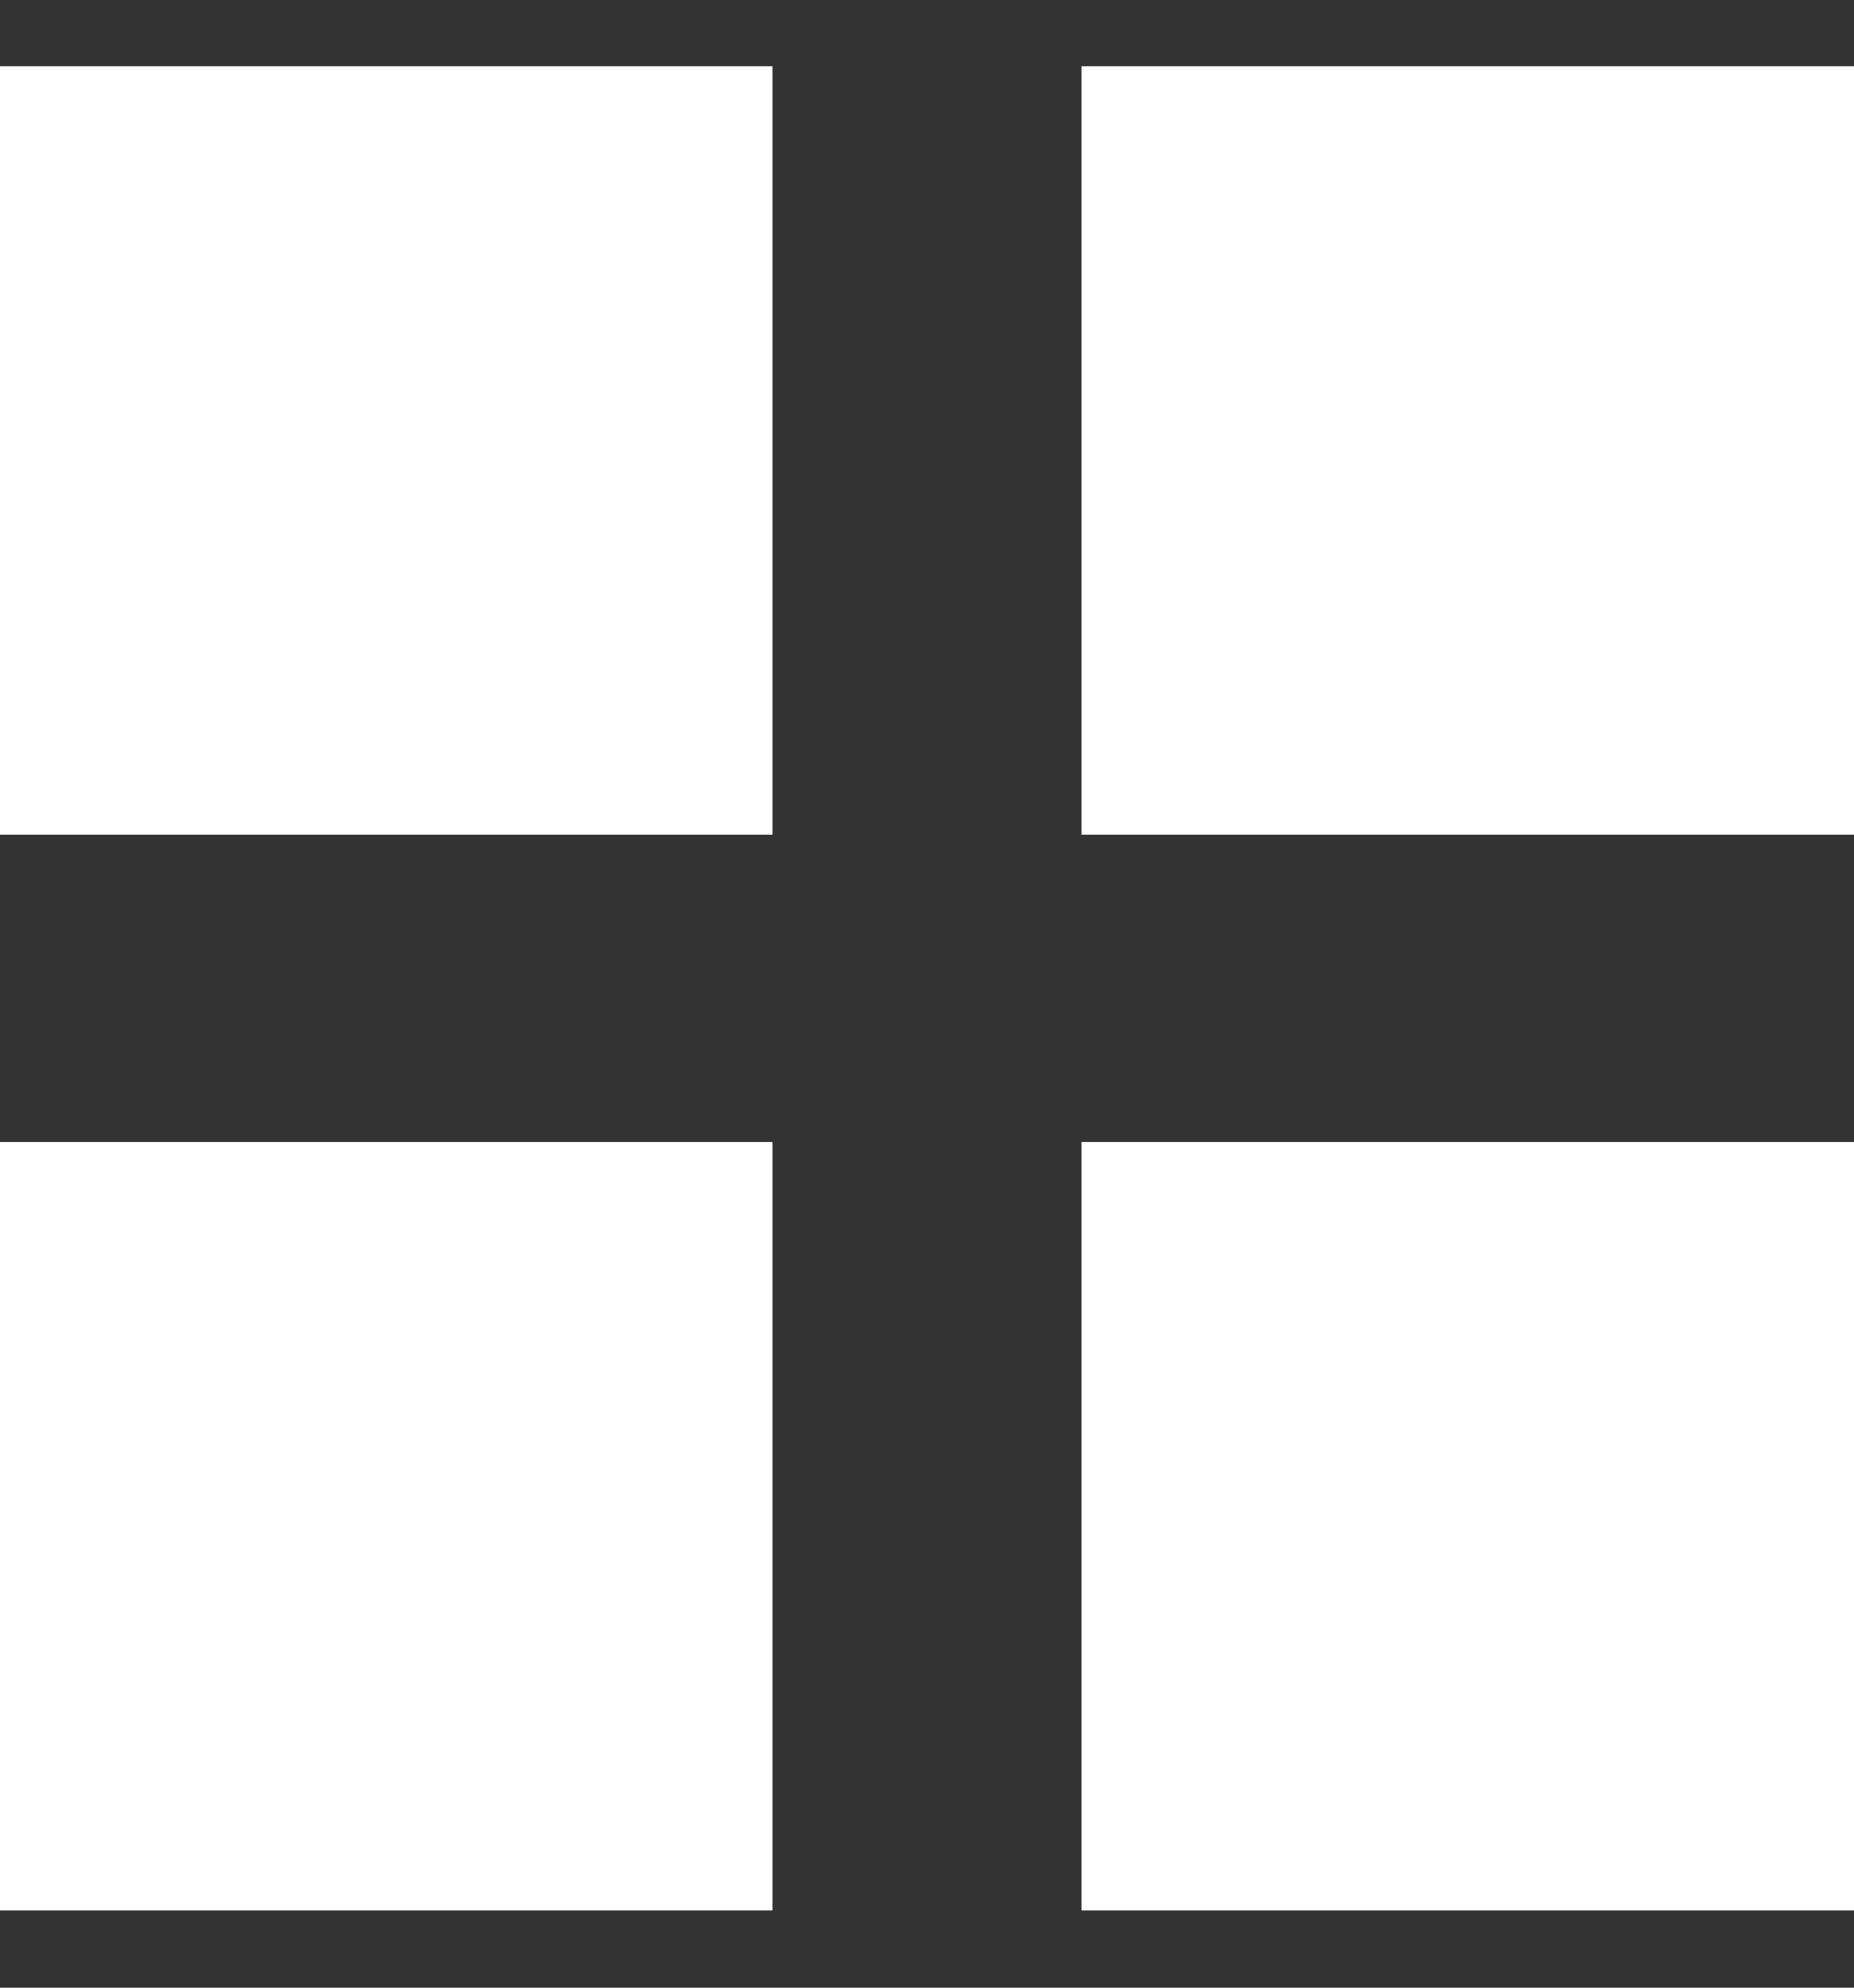
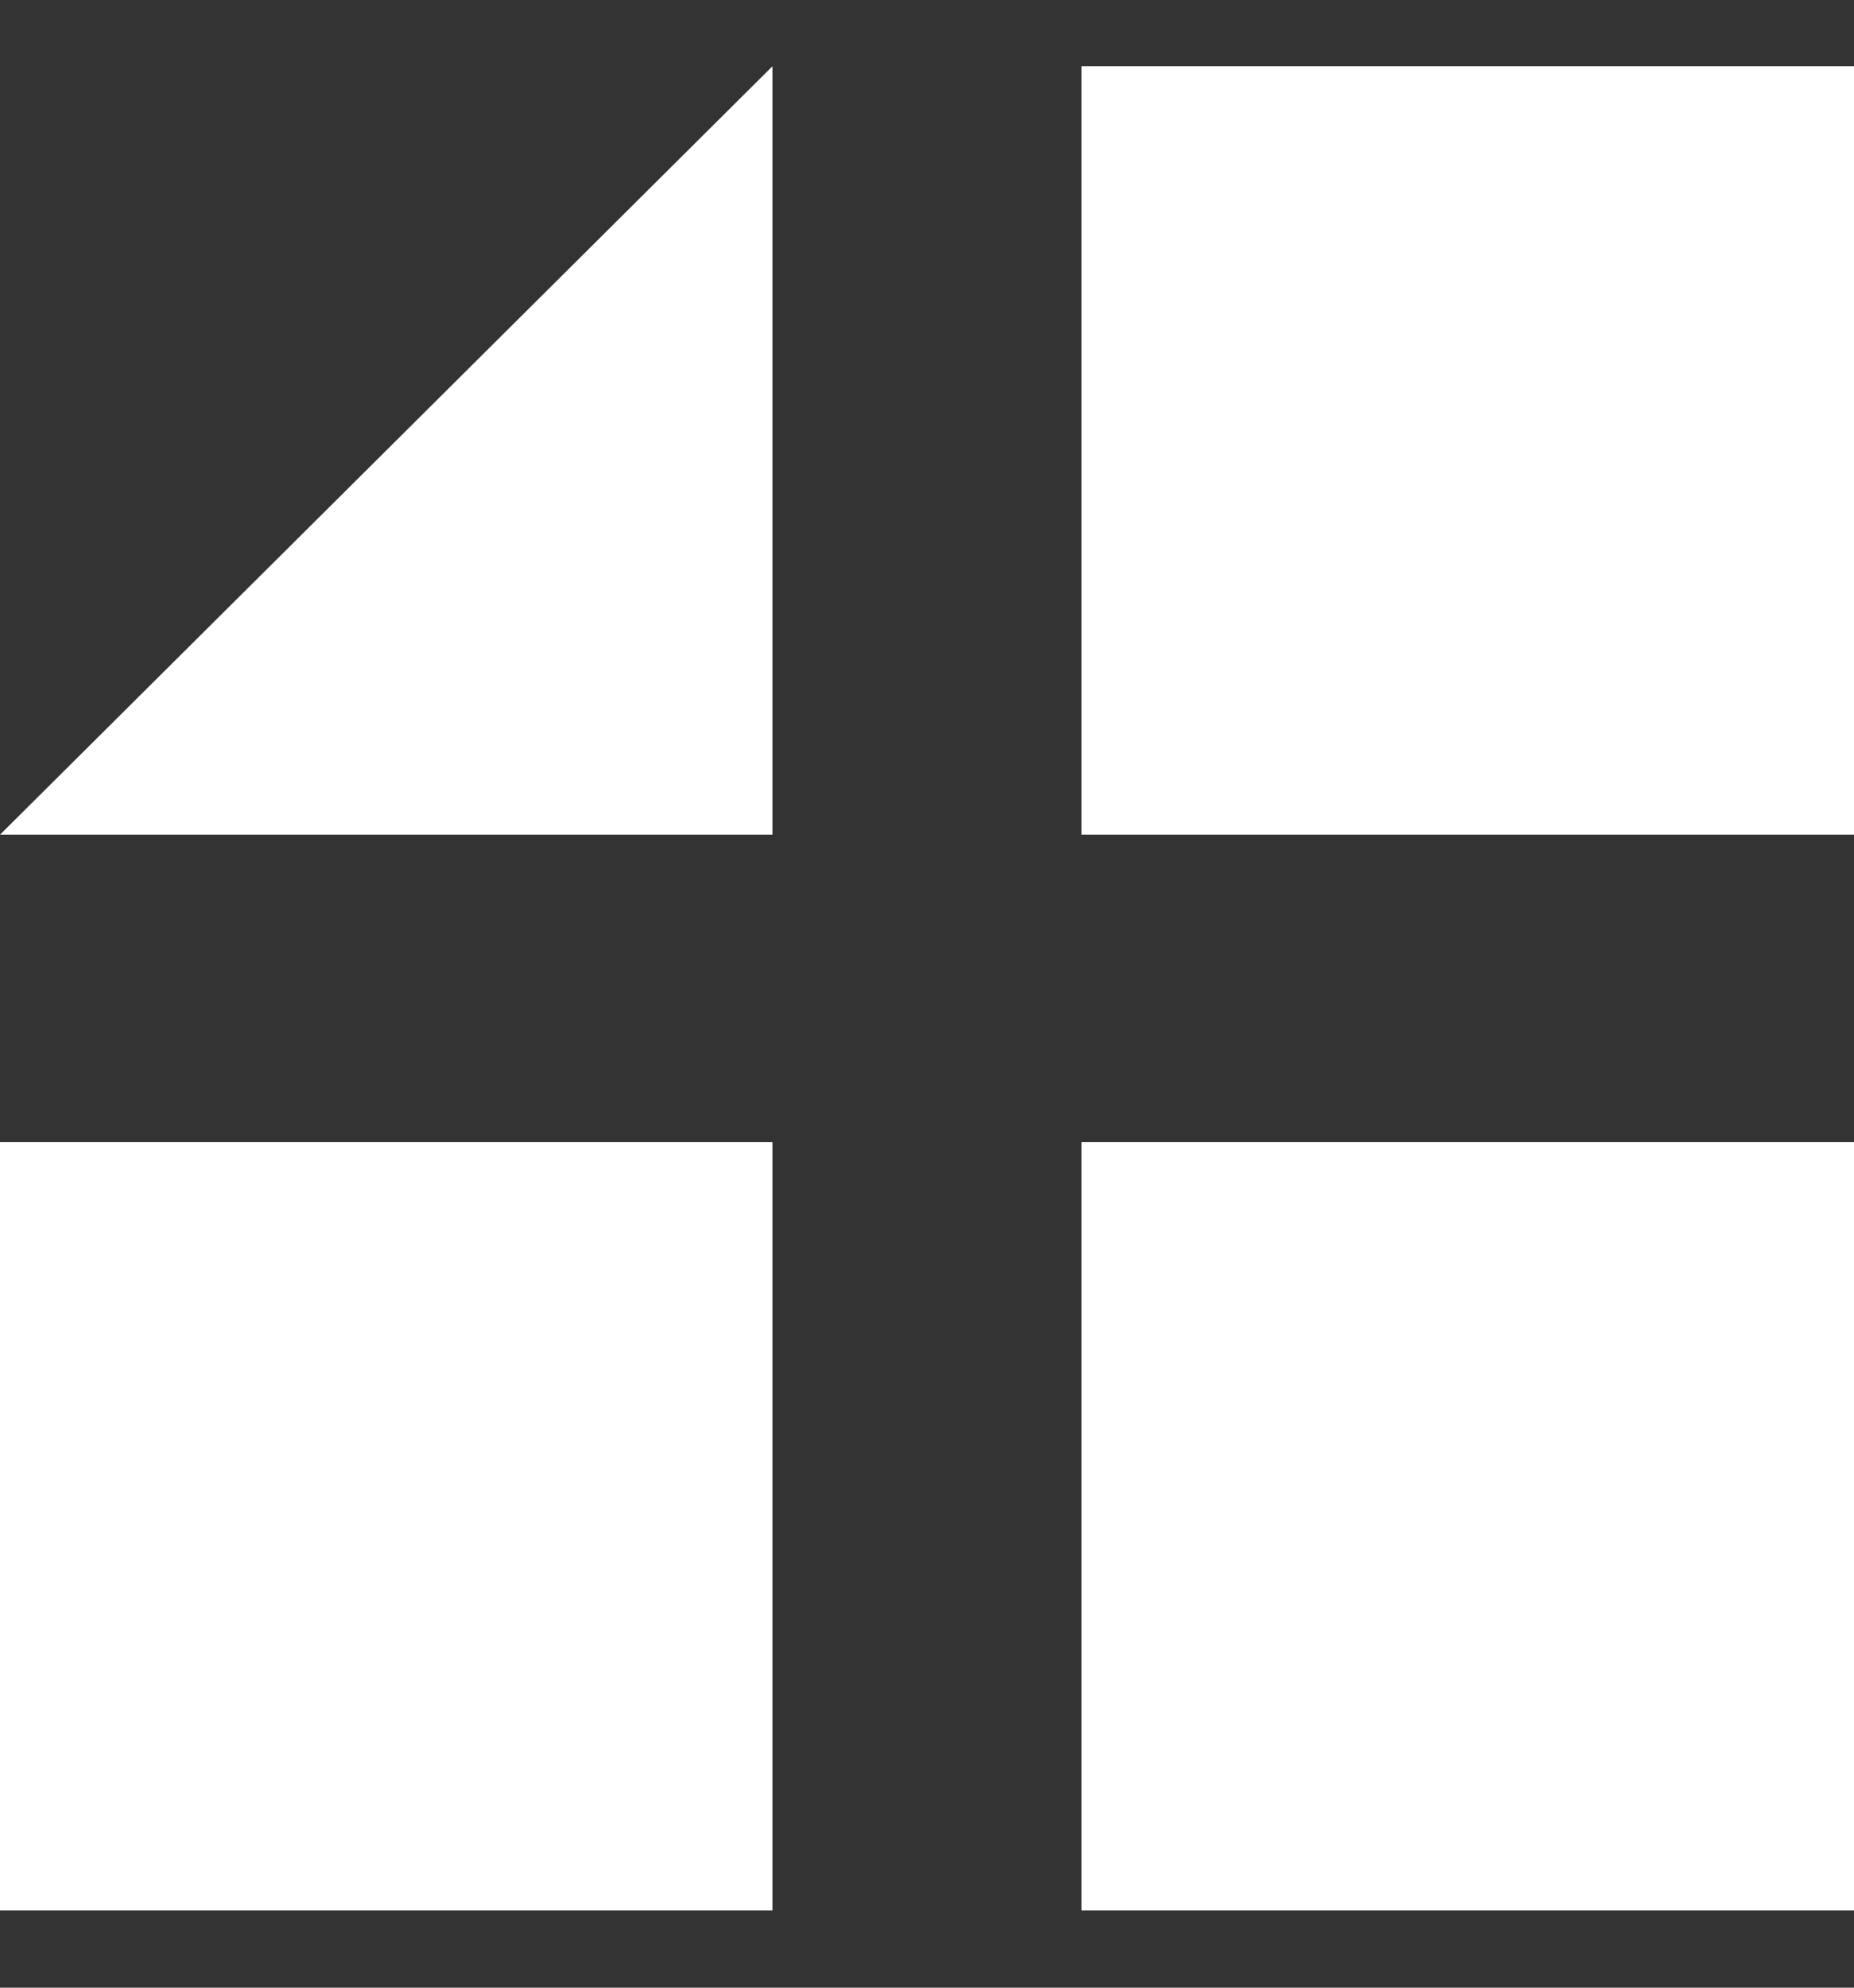
<svg xmlns="http://www.w3.org/2000/svg" xmlns:ns1="http://www.bohemiancoding.com/sketch/ns" width="14px" height="15px" viewBox="0 0 14 15" version="1.1">
  <rect x="0" y="0" width="14" height="15" fill="#333333" stroke="none" />
  <title>ellucian university + Shape 4</title>
  <desc>Created with Sketch.</desc>
  <defs />
  <g id="Page-1" stroke="none" stroke-width="1" fill="none" fill-rule="evenodd" ns1:type="MSPage">
    <g id="Not-SIgned-In-SPEC-Copy" ns1:type="MSArtboardGroup" transform="translate(-76, -358)" fill="#FFFFFF">
      <g id="ellucian-university-+-Shape-4" ns1:type="MSLayerGroup" transform="translate(76, 358.5)">
-         <path d="M0,5.799 L5.833,5.799 L5.833,0 L0,0 L0,5.799 L0,5.799 Z M5.833,13.917 L5.833,8.118 L0,8.118 L0,13.917 L5.833,13.917 Z M8.167,13.917 L14,13.917 L14,8.118 L8.167,8.118 L8.167,13.917 L8.167,13.917 Z M8.167,5.799 L14,5.799 L14,0 L8.167,0 L8.167,5.799 L8.167,5.799 Z" id="Shape-2" ns1:type="MSShapeGroup" />
+         <path d="M0,5.799 L5.833,5.799 L5.833,0 L0,5.799 L0,5.799 Z M5.833,13.917 L5.833,8.118 L0,8.118 L0,13.917 L5.833,13.917 Z M8.167,13.917 L14,13.917 L14,8.118 L8.167,8.118 L8.167,13.917 L8.167,13.917 Z M8.167,5.799 L14,5.799 L14,0 L8.167,0 L8.167,5.799 L8.167,5.799 Z" id="Shape-2" ns1:type="MSShapeGroup" />
      </g>
    </g>
  </g>
</svg>